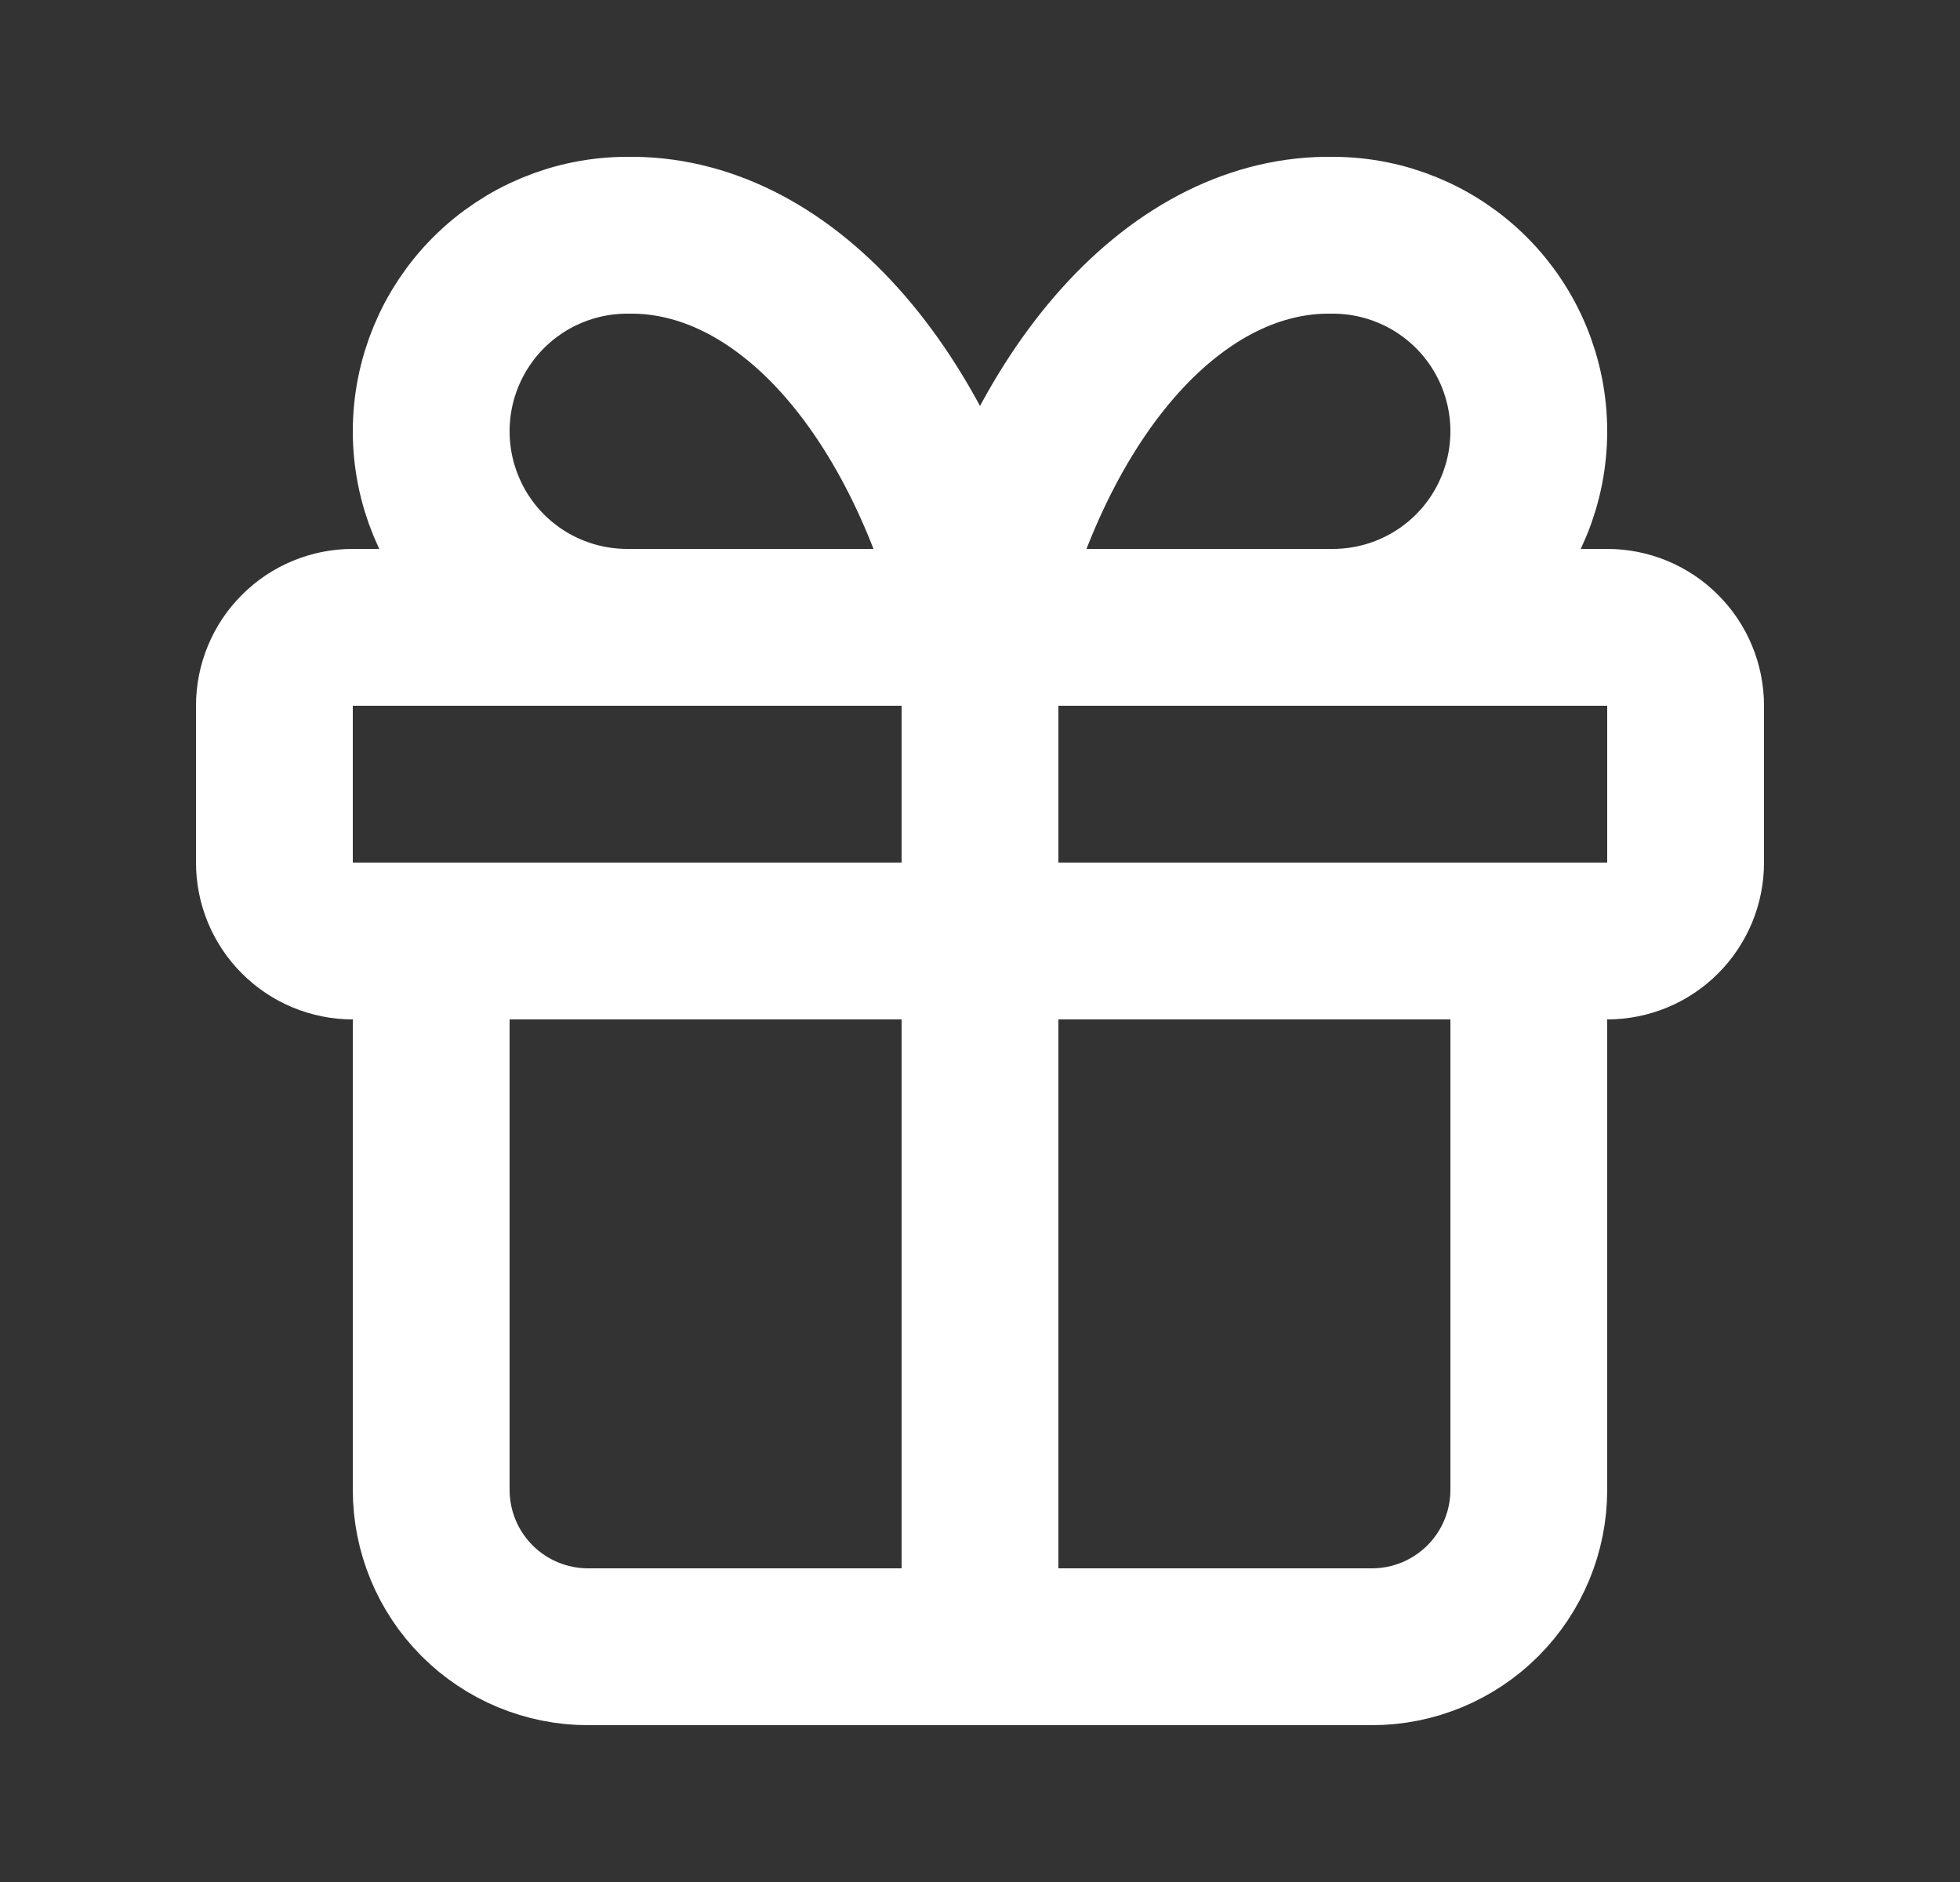
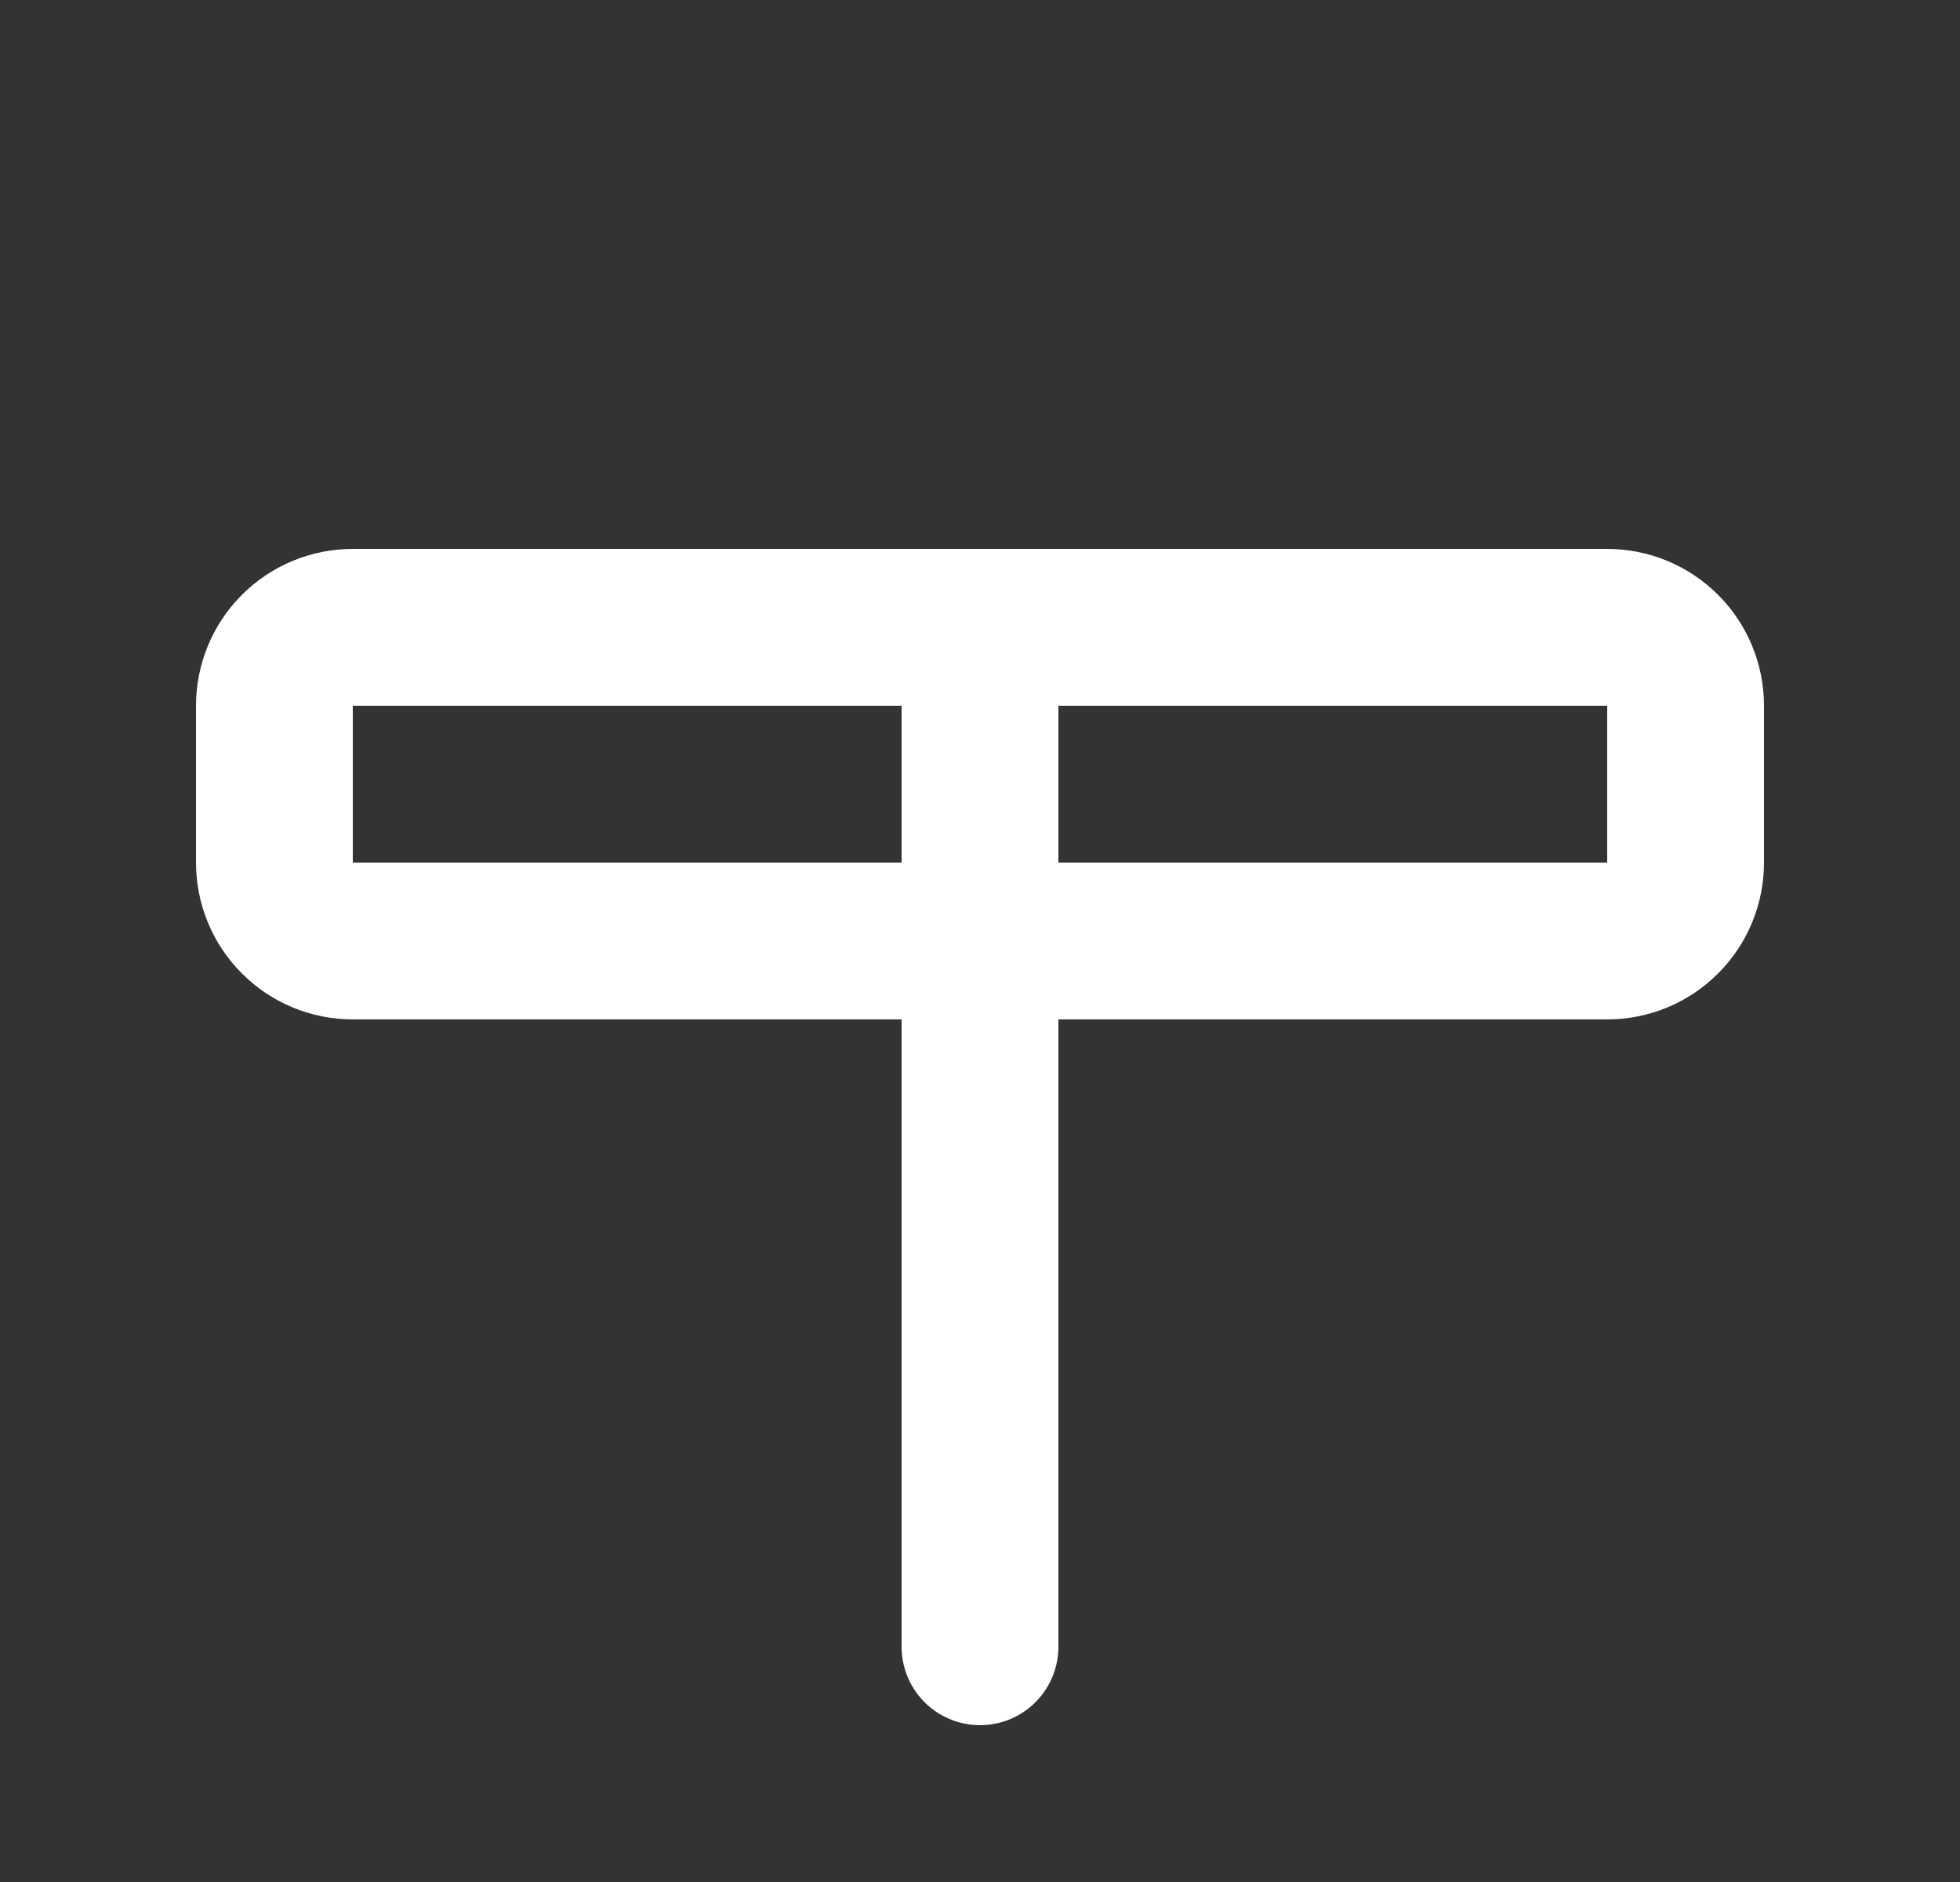
<svg xmlns="http://www.w3.org/2000/svg" width="25" height="24" viewBox="0 0 25 24" fill="none">
  <rect x="0" y="0" width="25" height="24" fill="#333333" stroke="none" />
  <path d="M12.5 8V21M3.5 9C3.5 8.735 3.605 8.48 3.793 8.293C3.98 8.105 4.235 8 4.5 8H20.5C20.765 8 21.02 8.105 21.207 8.293C21.395 8.48 21.5 8.735 21.5 9V11C21.5 11.265 21.395 11.52 21.207 11.707C21.02 11.895 20.765 12 20.5 12H4.5C4.235 12 3.98 11.895 3.793 11.707C3.605 11.52 3.5 11.265 3.5 11V9Z" stroke="white" stroke-width="2" stroke-linecap="round" stroke-linejoin="round" />
-   <path d="M19.5 12V19C19.5 19.53 19.289 20.039 18.914 20.414C18.539 20.789 18.03 21 17.5 21H7.5C6.97 21 6.461 20.789 6.086 20.414C5.711 20.039 5.5 19.53 5.5 19V12M8 8C7.337 8 6.701 7.737 6.232 7.268C5.763 6.799 5.5 6.163 5.5 5.5C5.5 4.837 5.763 4.201 6.232 3.732C6.701 3.263 7.337 3 8 3C8.965 2.983 9.91 3.451 10.713 4.343C11.515 5.235 12.138 6.509 12.5 8C12.862 6.509 13.485 5.235 14.287 4.343C15.09 3.451 16.035 2.983 17 3C17.663 3 18.299 3.263 18.768 3.732C19.237 4.201 19.5 4.837 19.5 5.5C19.5 6.163 19.237 6.799 18.768 7.268C18.299 7.737 17.663 8 17 8" stroke="white" stroke-width="2" stroke-linecap="round" stroke-linejoin="round" />
</svg>